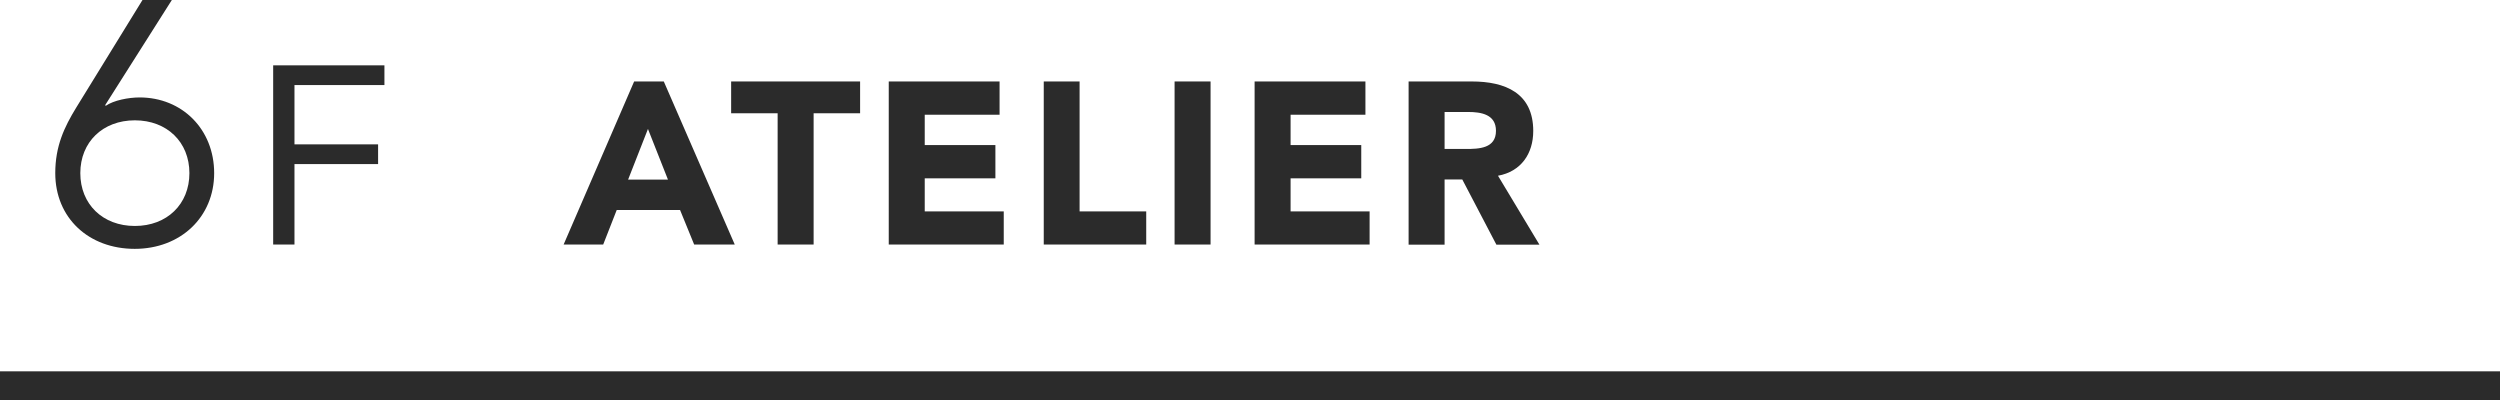
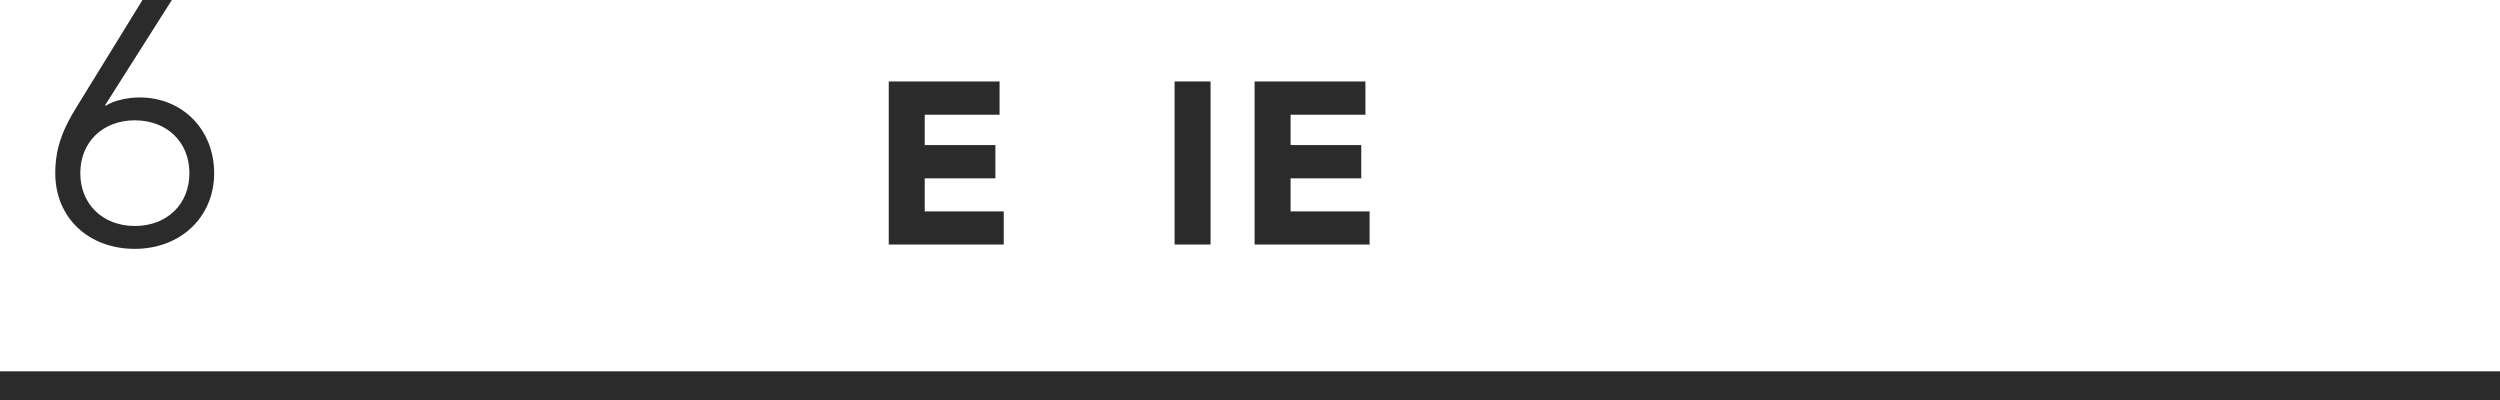
<svg xmlns="http://www.w3.org/2000/svg" id="_レイヤー_2" data-name="レイヤー 2" viewBox="0 0 173.7 27.8">
  <defs>
    <style>
      .cls-1 {
        fill: #2b2b2b;
      }

      .cls-2 {
        fill: none;
        stroke: #2b2b2b;
        stroke-miterlimit: 10;
        stroke-width: 2px;
      }
    </style>
  </defs>
  <g id="_レイヤー_1-2" data-name="レイヤー 1">
    <g>
      <path class="cls-1" d="M7.3,7.3l.05.05c.55-.38,1.58-.58,2.35-.58,2.95,0,5.18,2.21,5.18,5.26s-2.33,5.26-5.52,5.26-5.52-2.14-5.52-5.26c0-1.87.62-3.19,1.46-4.56L9.9,0h2.04l-4.63,7.3ZM9.37,15.7c2.23,0,3.79-1.51,3.79-3.67s-1.56-3.67-3.79-3.67-3.79,1.51-3.79,3.67,1.56,3.67,3.79,3.67Z" />
-       <path class="cls-1" d="M18.99,4.54h7.72v1.37h-6.25v4.12h5.81v1.37h-5.81v5.59h-1.48V4.54Z" />
-       <path class="cls-1" d="M44.06,5.66h2.06l4.93,11.33h-2.82l-.98-2.4h-4.4l-.94,2.4h-2.75l4.9-11.33ZM45.02,8.96l-1.38,3.52h2.77l-1.39-3.52Z" />
-       <path class="cls-1" d="M54.03,7.87h-3.23v-2.21h8.96v2.21h-3.23v9.12h-2.5V7.87Z" />
      <path class="cls-1" d="M61.75,5.66h7.7v2.31h-5.2v2.11h4.91v2.31h-4.91v2.3h5.49v2.3h-7.99V5.66Z" />
-       <path class="cls-1" d="M72.51,5.66h2.5v9.03h4.63v2.3h-7.12V5.66Z" />
      <path class="cls-1" d="M81.61,5.66h2.5v11.33h-2.5V5.66Z" />
      <path class="cls-1" d="M87.17,5.66h7.7v2.31h-5.2v2.11h4.91v2.31h-4.91v2.3h5.49v2.3h-7.99V5.66Z" />
-       <path class="cls-1" d="M97.87,5.66h4.39c2.32,0,4.27.8,4.27,3.44,0,1.58-.85,2.82-2.45,3.11l2.88,4.79h-2.99l-2.37-4.53h-1.23v4.53h-2.5V5.66ZM100.37,10.35h1.47c.91,0,2.1-.03,2.1-1.26,0-1.14-1.02-1.31-1.94-1.31h-1.63v2.58Z" />
      <line class="cls-2" y1="26.8" x2="173.7" y2="26.8" />
    </g>
  </g>
</svg>